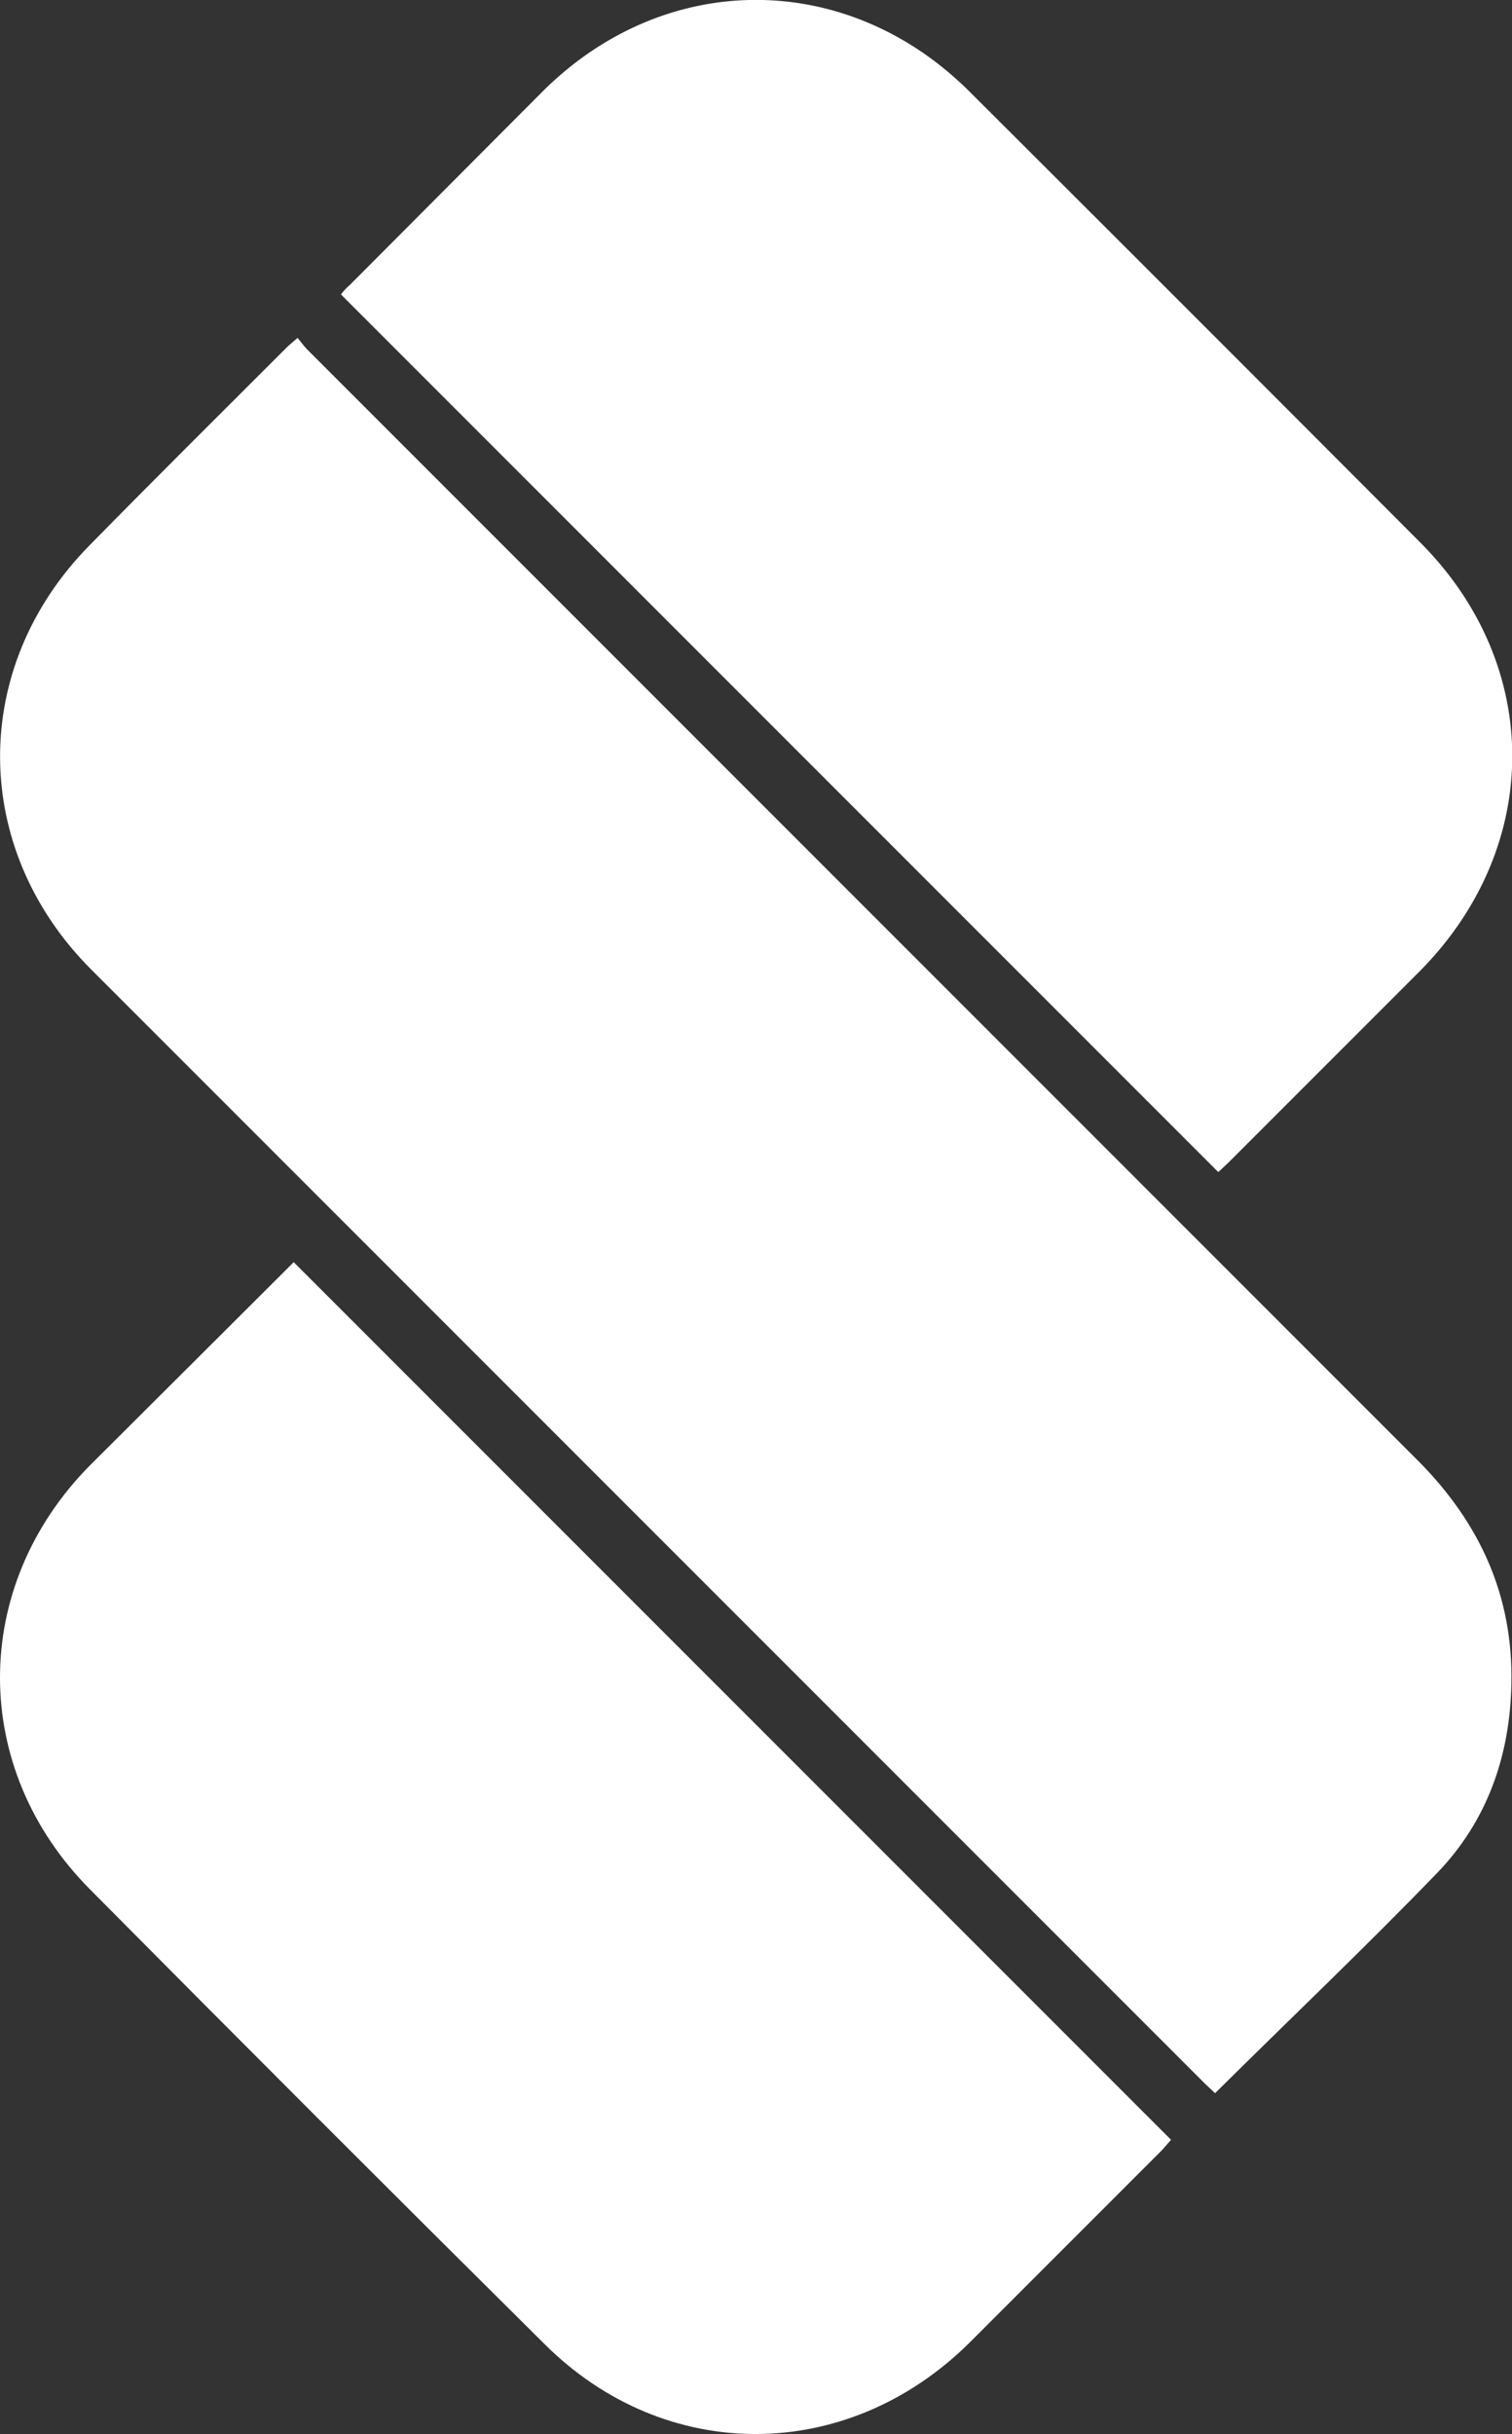
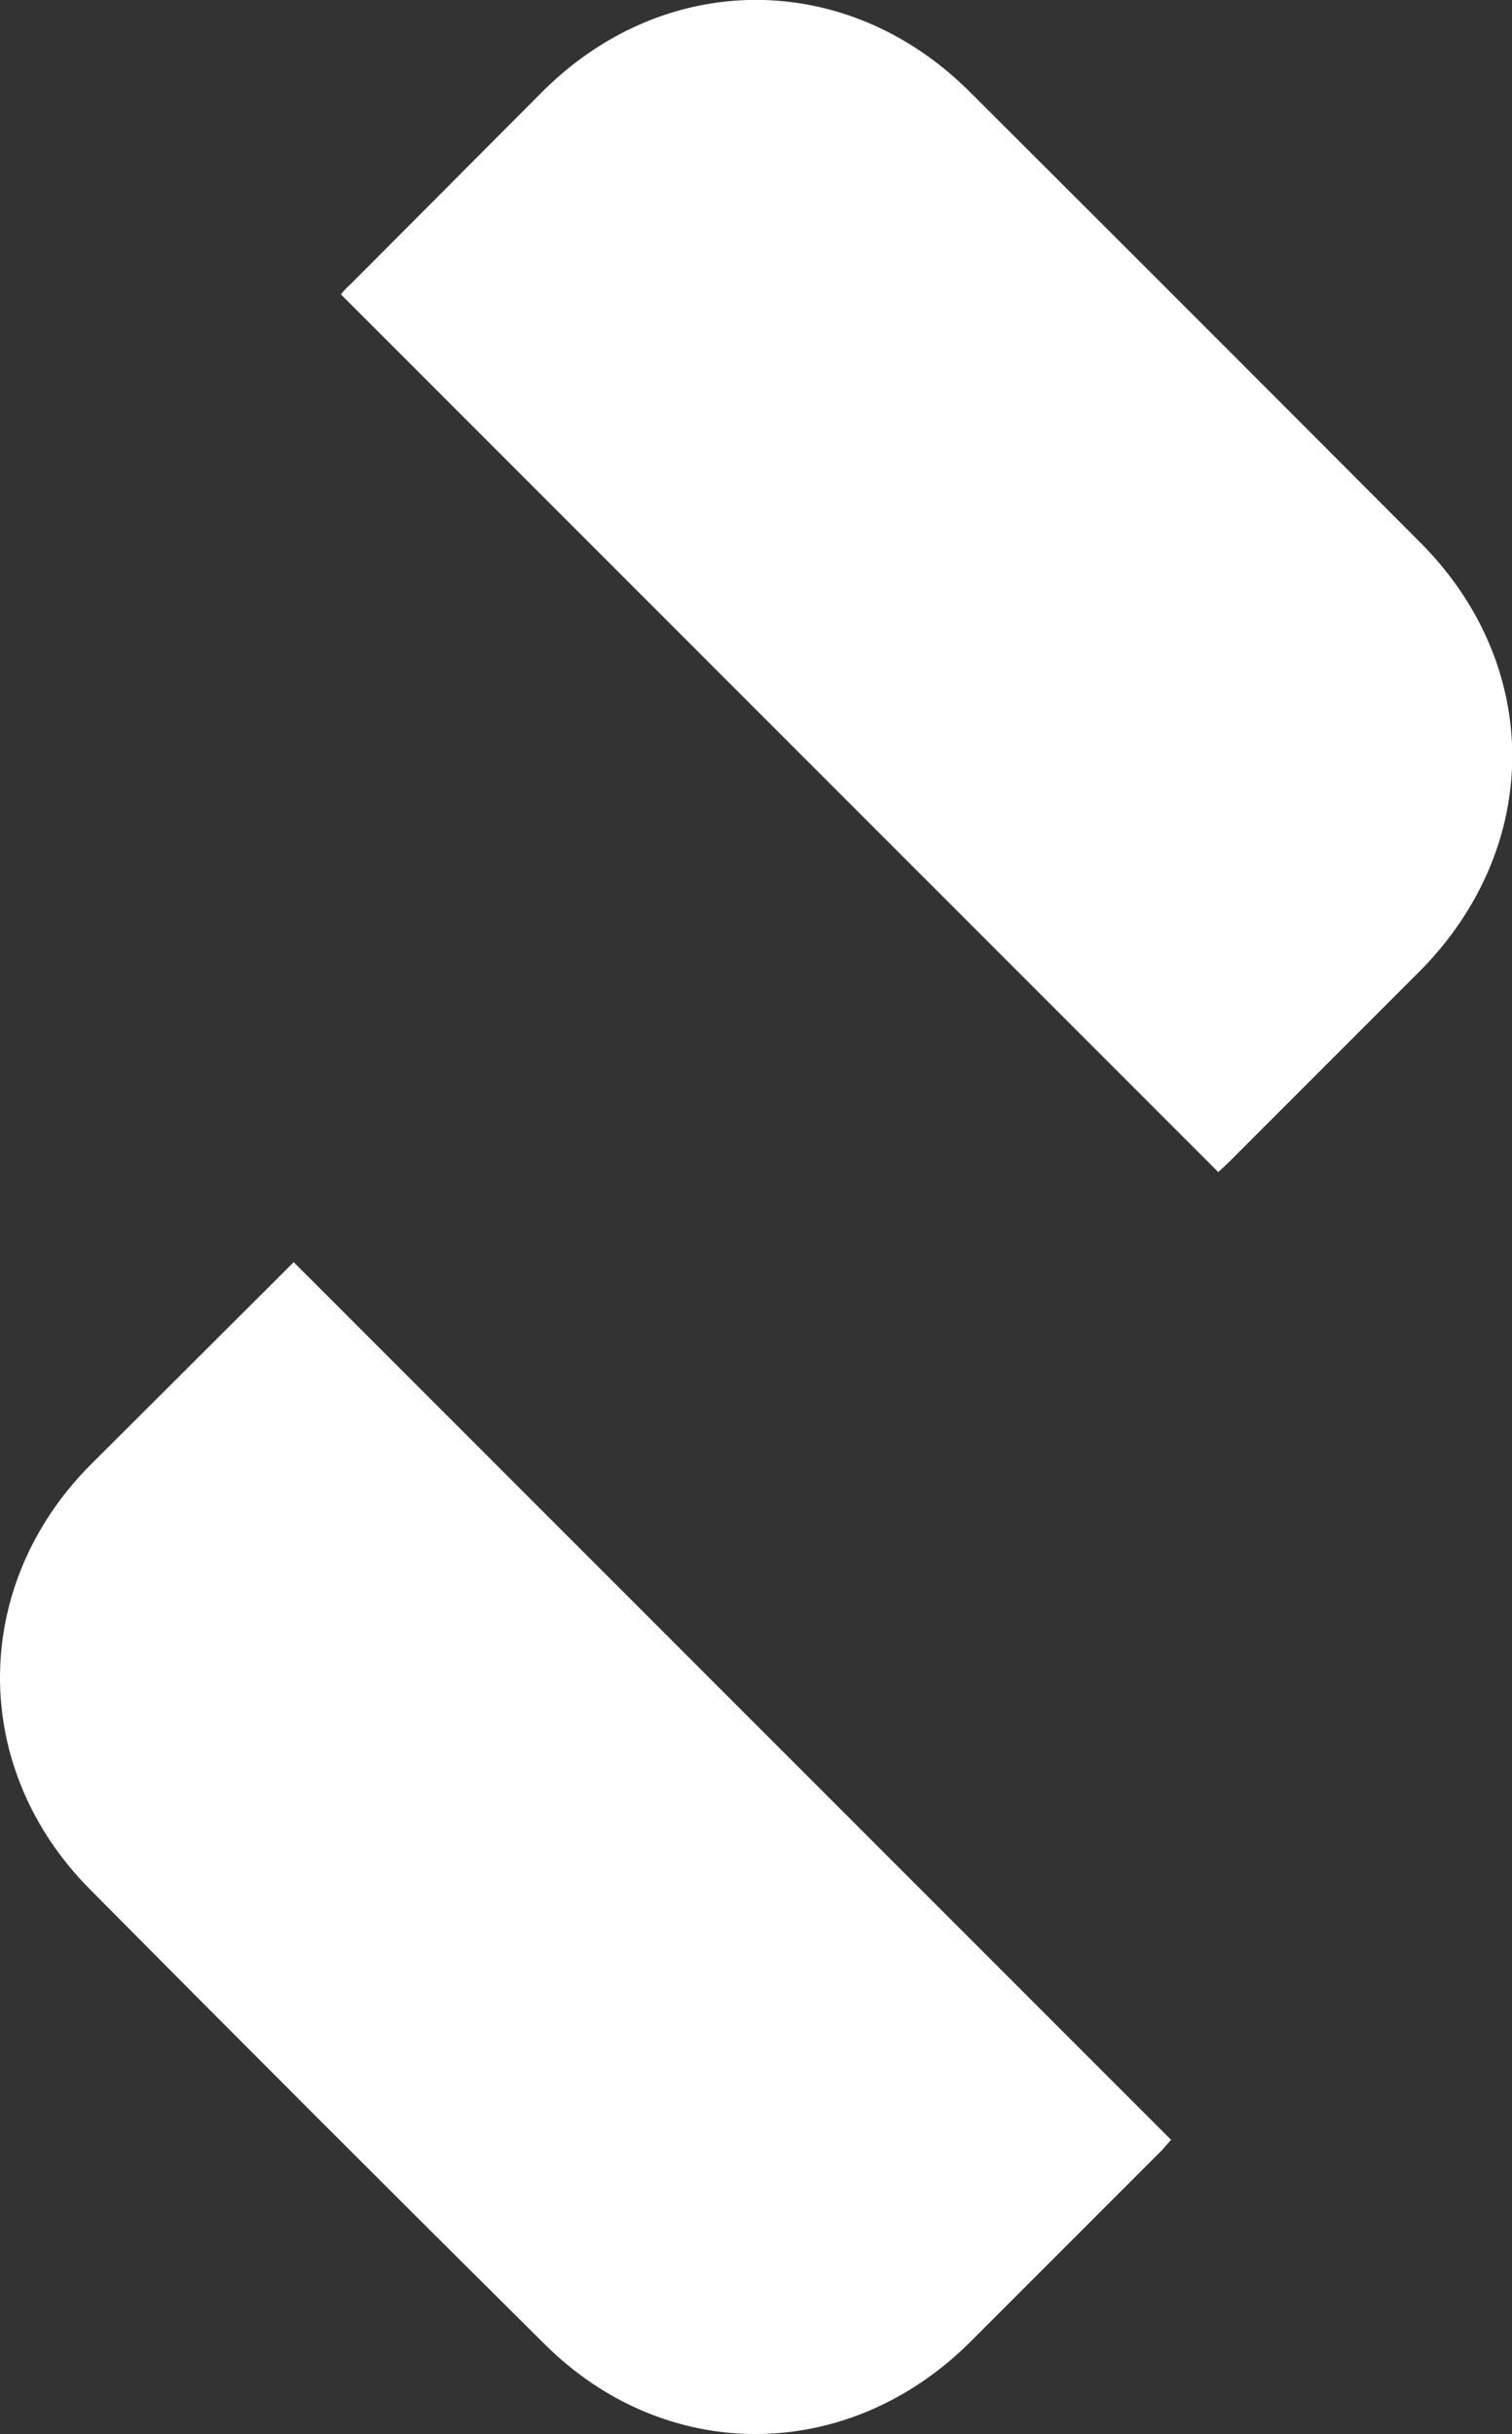
<svg xmlns="http://www.w3.org/2000/svg" viewBox="0 0 236.8 381.1">
  <rect x="0" y="0" width="236.8" height="381.1" fill="#333333" stroke="none" />
  <defs>
    <style>.cls-1{fill:#fff;}</style>
  </defs>
  <title>source-logo-white</title>
  <g id="Layer_2" data-name="Layer 2">
    <g id="Layer_1-2" data-name="Layer 1">
-       <path class="cls-1" d="M46.6,52.9c.6.7,1,1.3,1.5,1.8L222.2,228.8c9.6,9.7,14.8,21.1,14.5,34.8-.2,11.3-3.8,21.5-11.6,29.6-11.3,11.7-23.1,22.9-34.8,34.5l-1.6-1.5L14.3,151.8C-4.6,132.9-4.8,104.5,14,85.4,24.3,74.9,34.7,64.6,45.1,54.2Z" />
      <path class="cls-1" d="M190.8,183.5,53.4,46.1a9.2,9.2,0,0,1,1.4-1.5L84.9,14.4c19.2-19.2,47.7-19.2,66.9-.1q35.4,35.3,70.6,70.6c19.3,19.3,19.2,47.7,0,67.1l-30,30Z" />
      <path class="cls-1" d="M46,197.6,183.4,335l-1.4,1.6-30.2,30.2c-19.1,18.9-47.6,19.1-66.6.1q-35.7-35.4-71.1-71.1c-18.8-18.9-18.8-47.4,0-66.4l30.6-30.5Z" />
    </g>
  </g>
</svg>